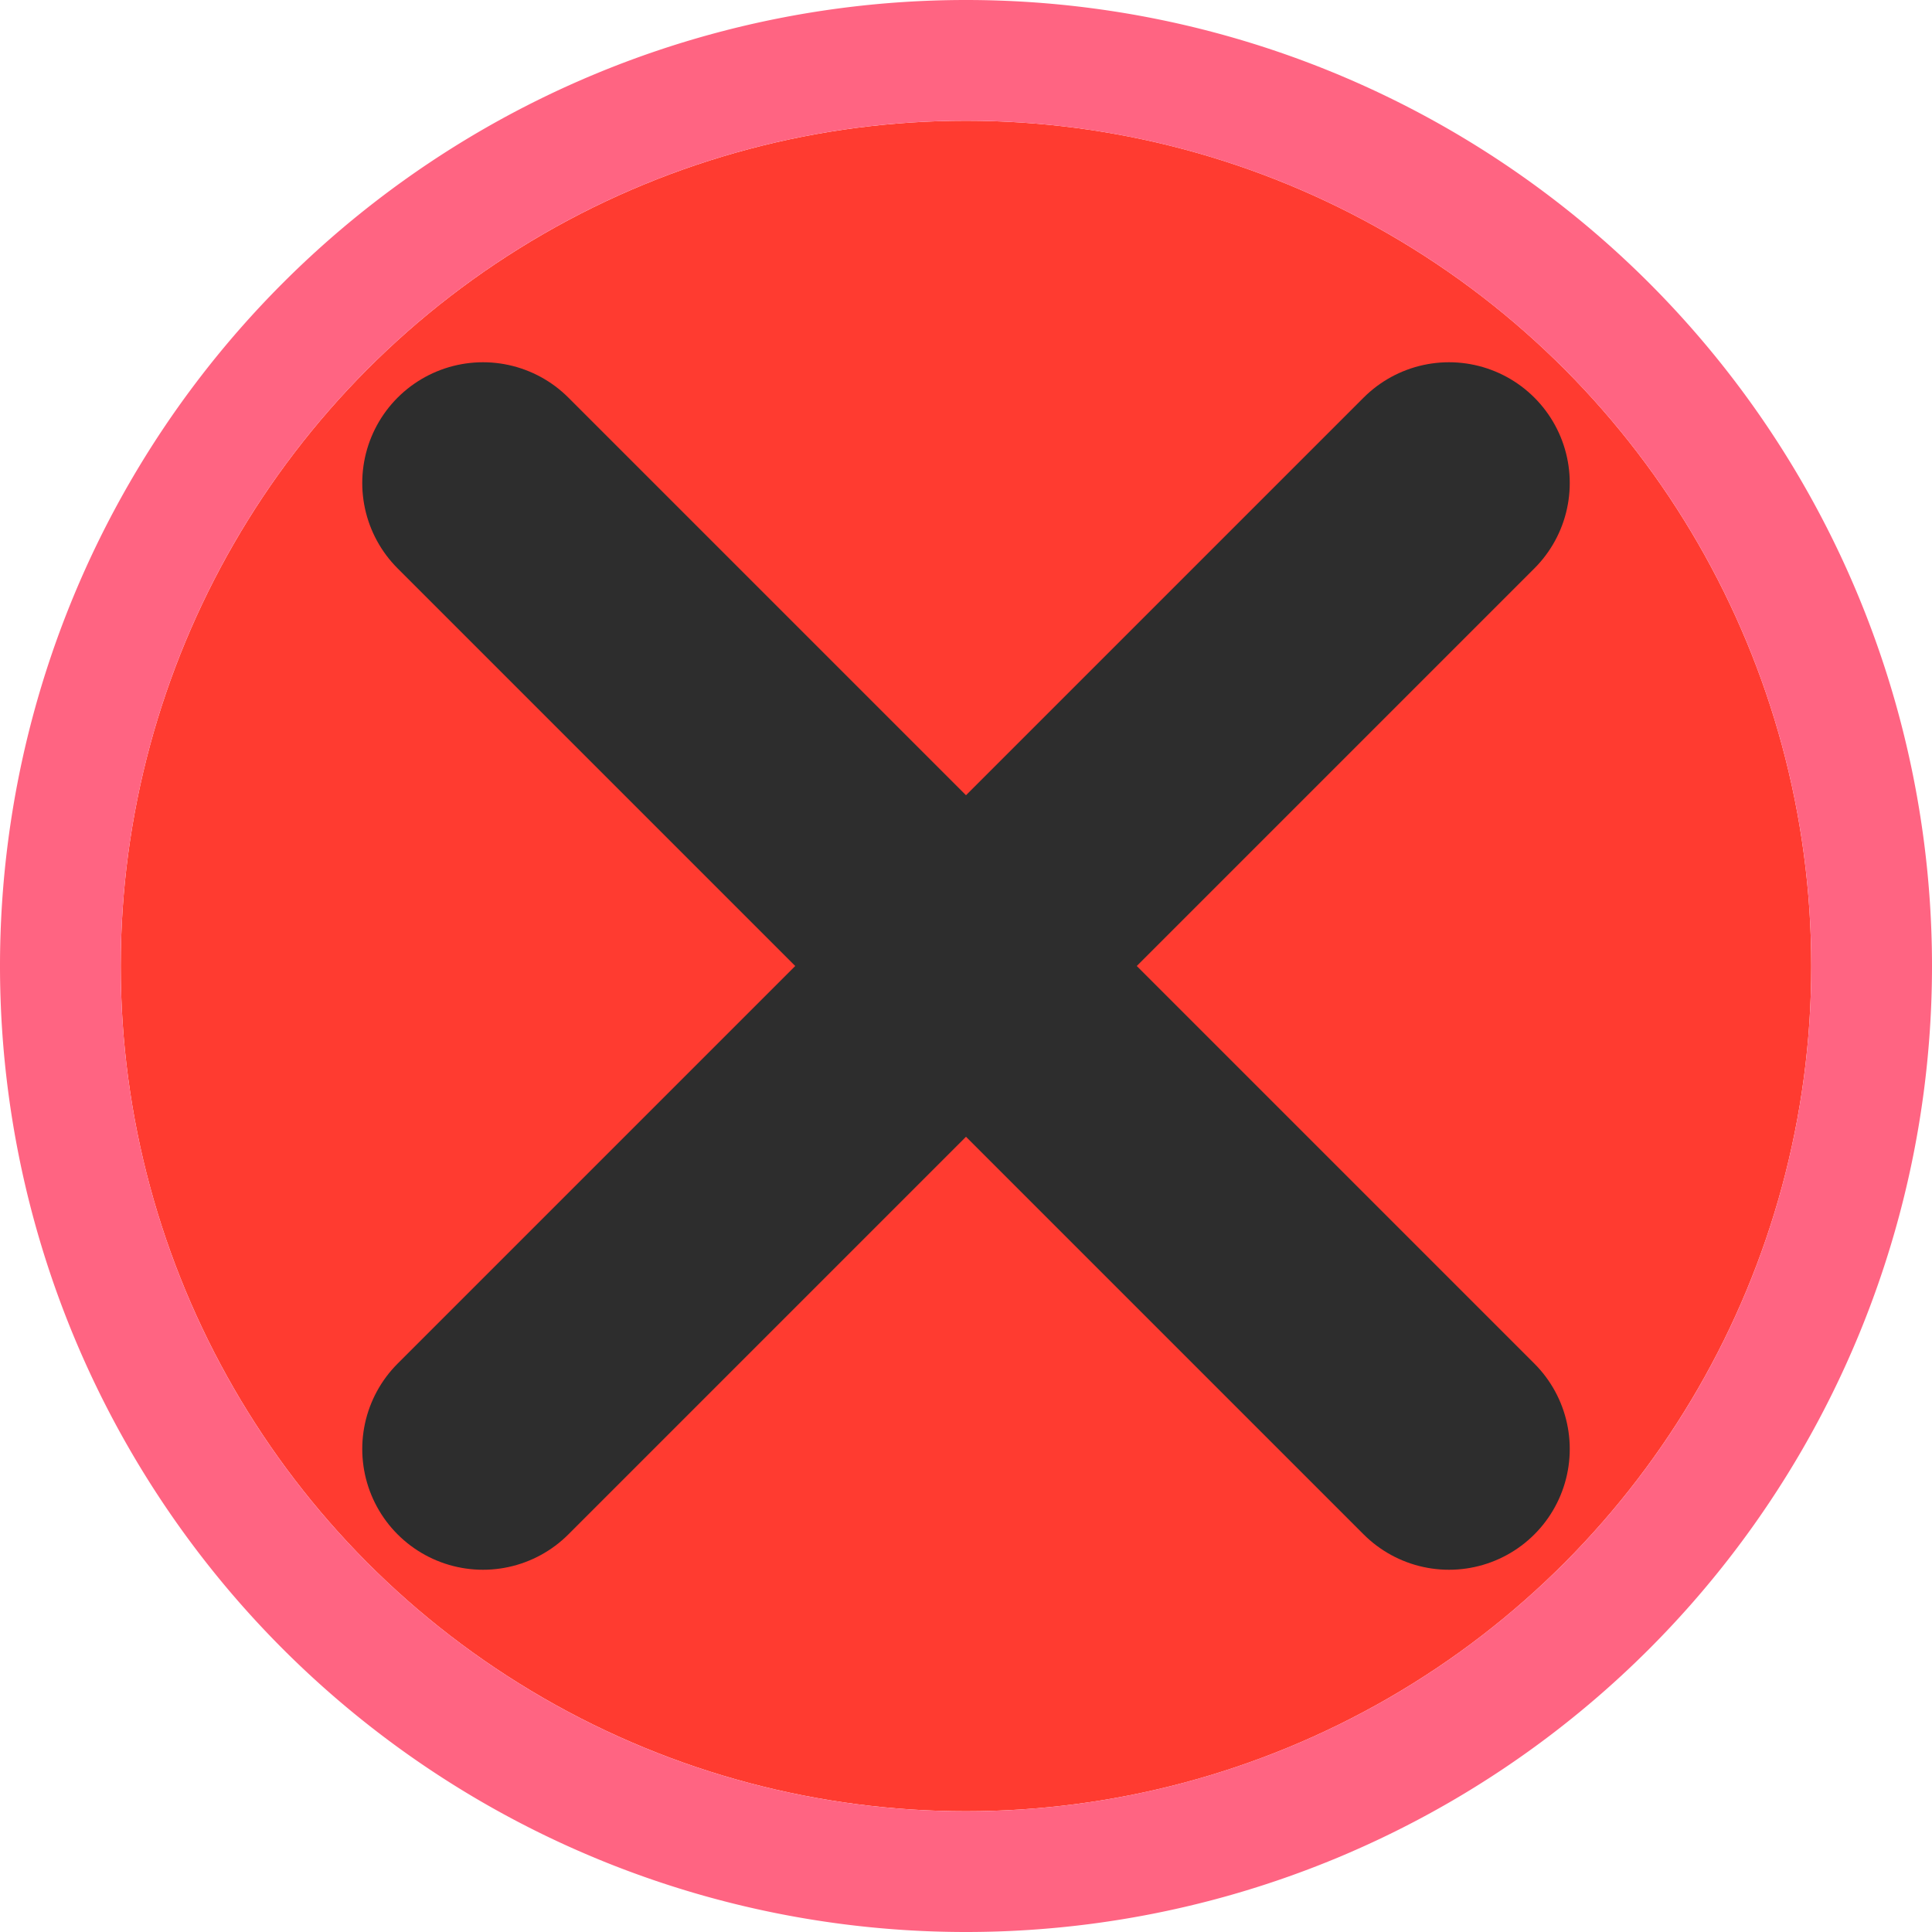
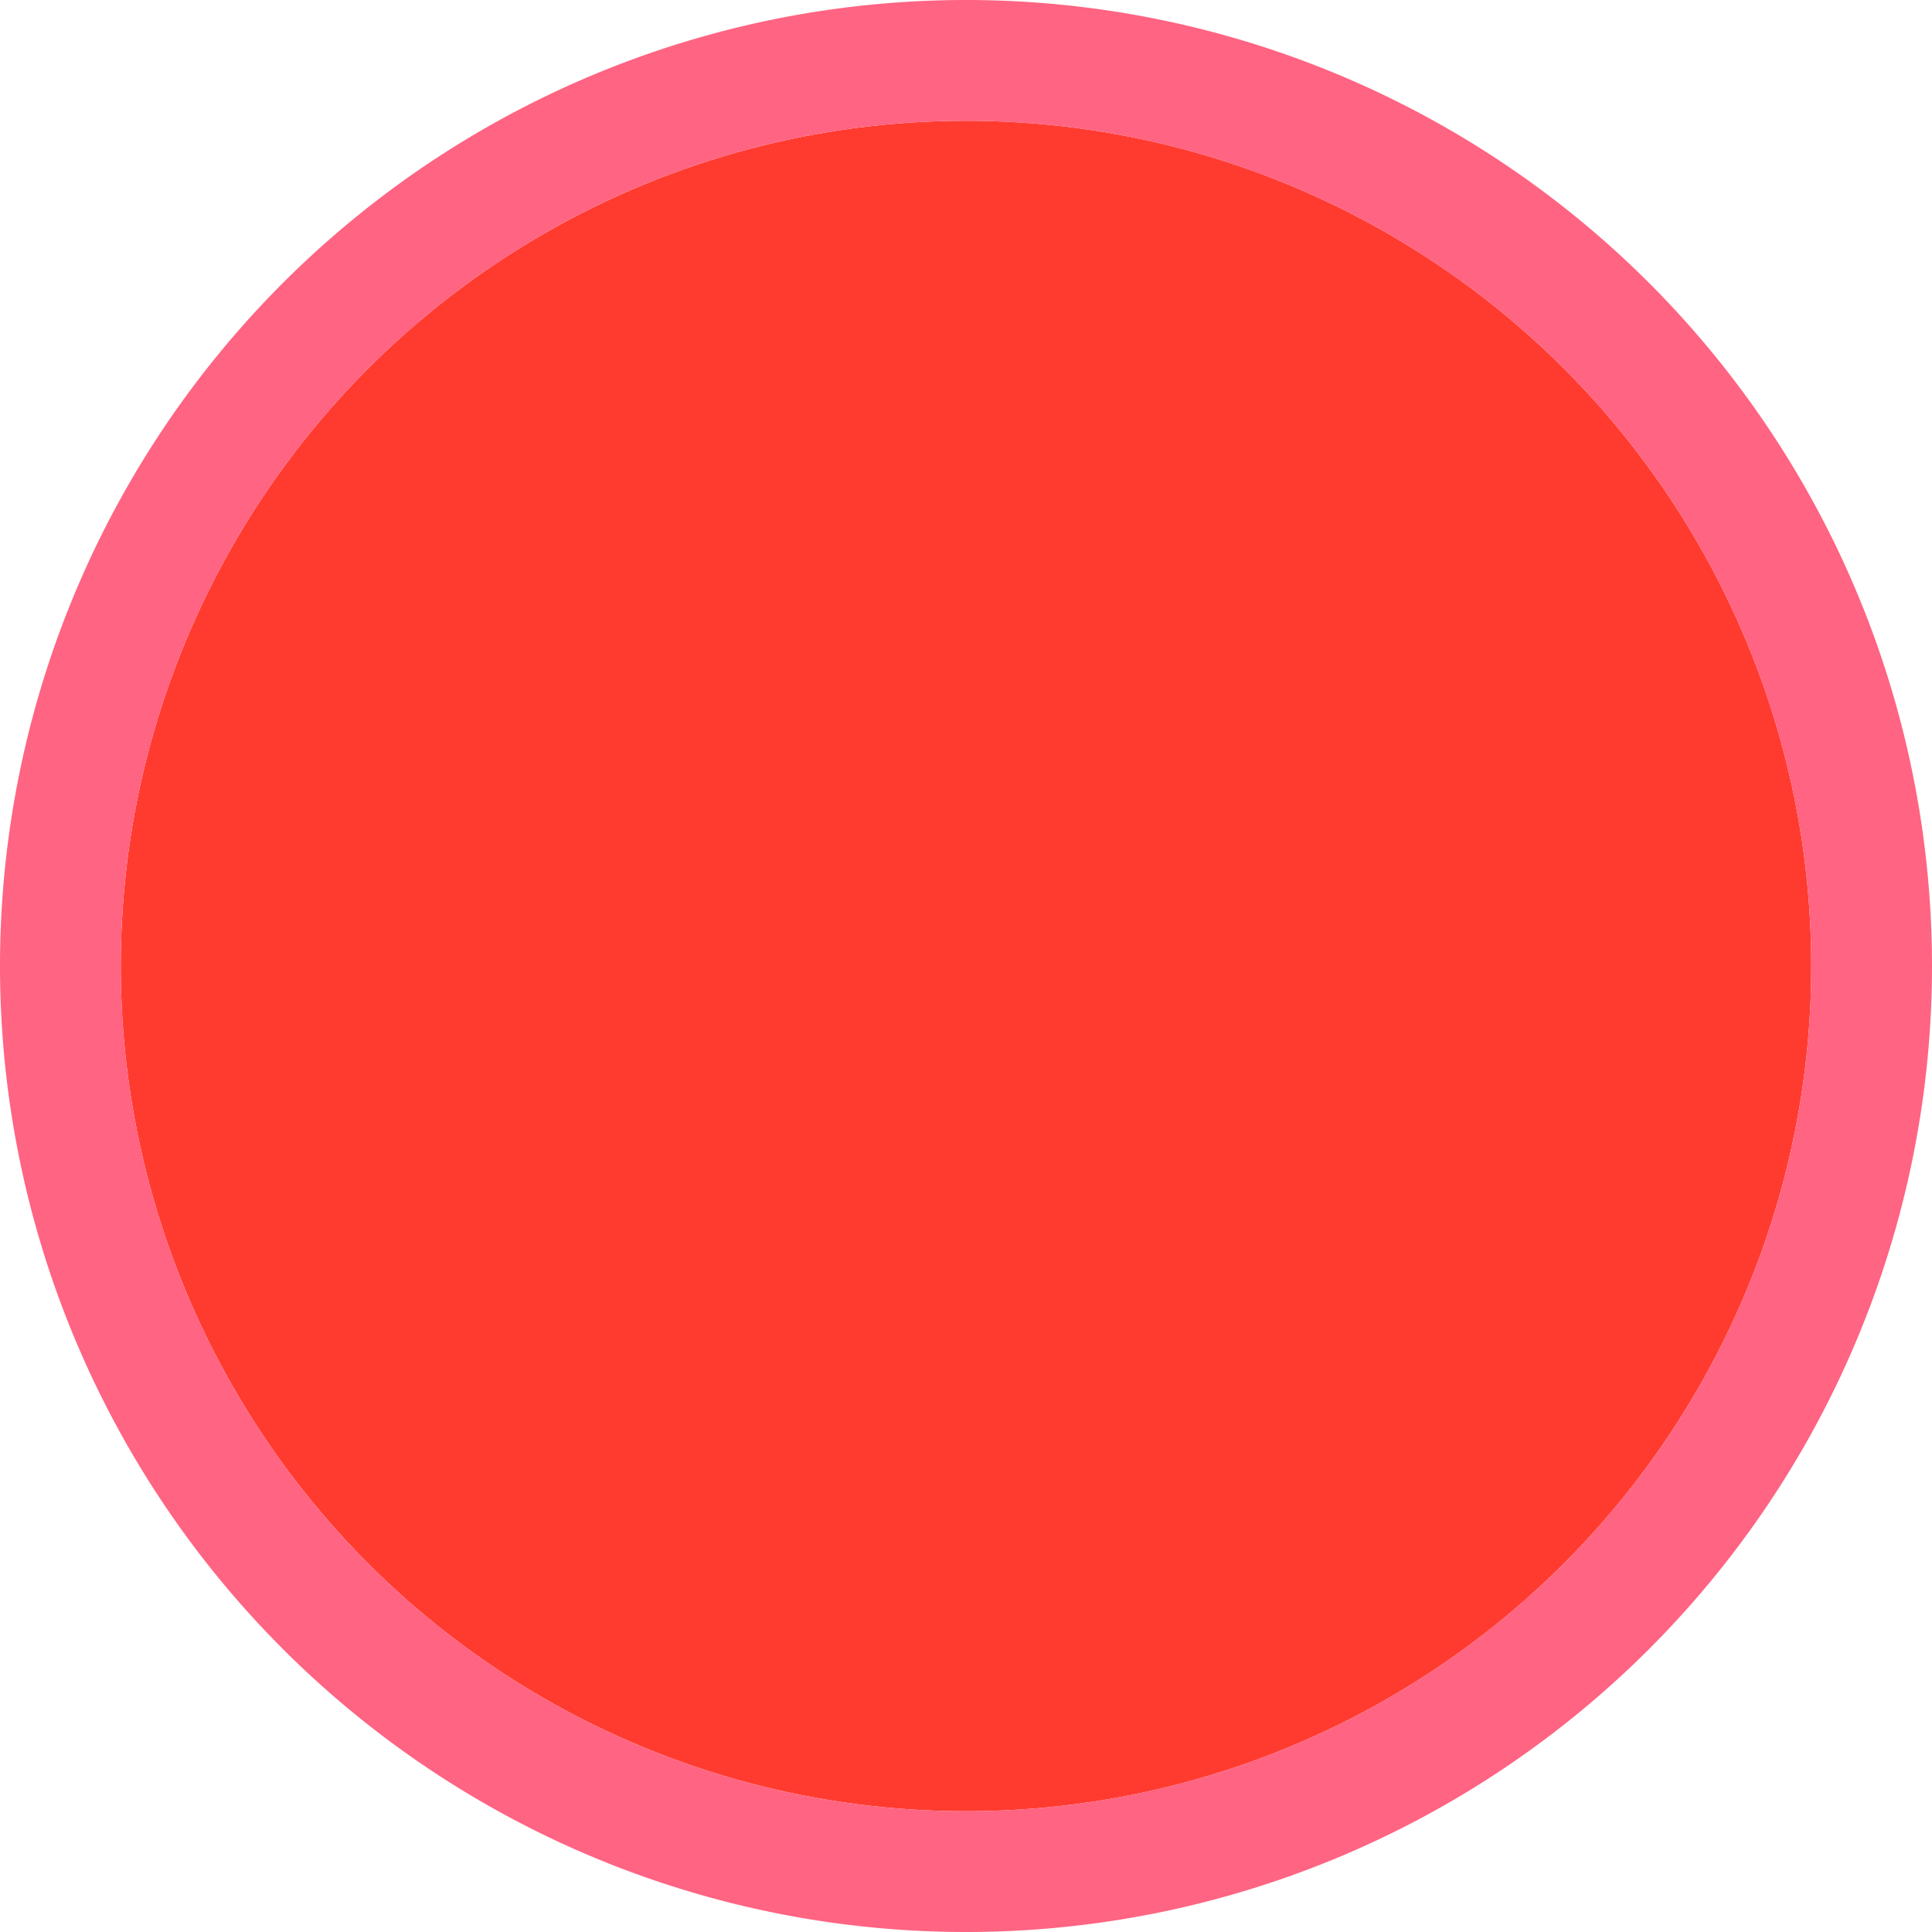
<svg xmlns="http://www.w3.org/2000/svg" viewBox="0 0 16 16">/&gt;<circle cx="8" cy="8" fill="#ff3b30" r="7" />
-   <path d="m8 0a8 8 0 0 0 -8 8 8 8 0 0 0 8 8 8 8 0 0 0 8-8 8 8 0 0 0 -8-8zm0 1a7 7 0 0 1 7 7 7 7 0 0 1 -7 7 7 7 0 0 1 -7-7 7 7 0 0 1 7-7z" fill="#ff6482" />
+   <path d="m8 0a8 8 0 0 0 -8 8 8 8 0 0 0 8 8 8 8 0 0 0 8-8 8 8 0 0 0 -8-8zm0 1a7 7 0 0 1 7 7 7 7 0 0 1 -7 7 7 7 0 0 1 -7-7 7 7 0 0 1 7-7" fill="#ff6482" />
  <g fill="none" stroke="#2d2d2d" stroke-linecap="round" stroke-linejoin="round" stroke-width="2">
-     <path d="m4 12 8-8" />
-     <path d="m12 12-8-8" />
-   </g>
+     </g>
</svg>